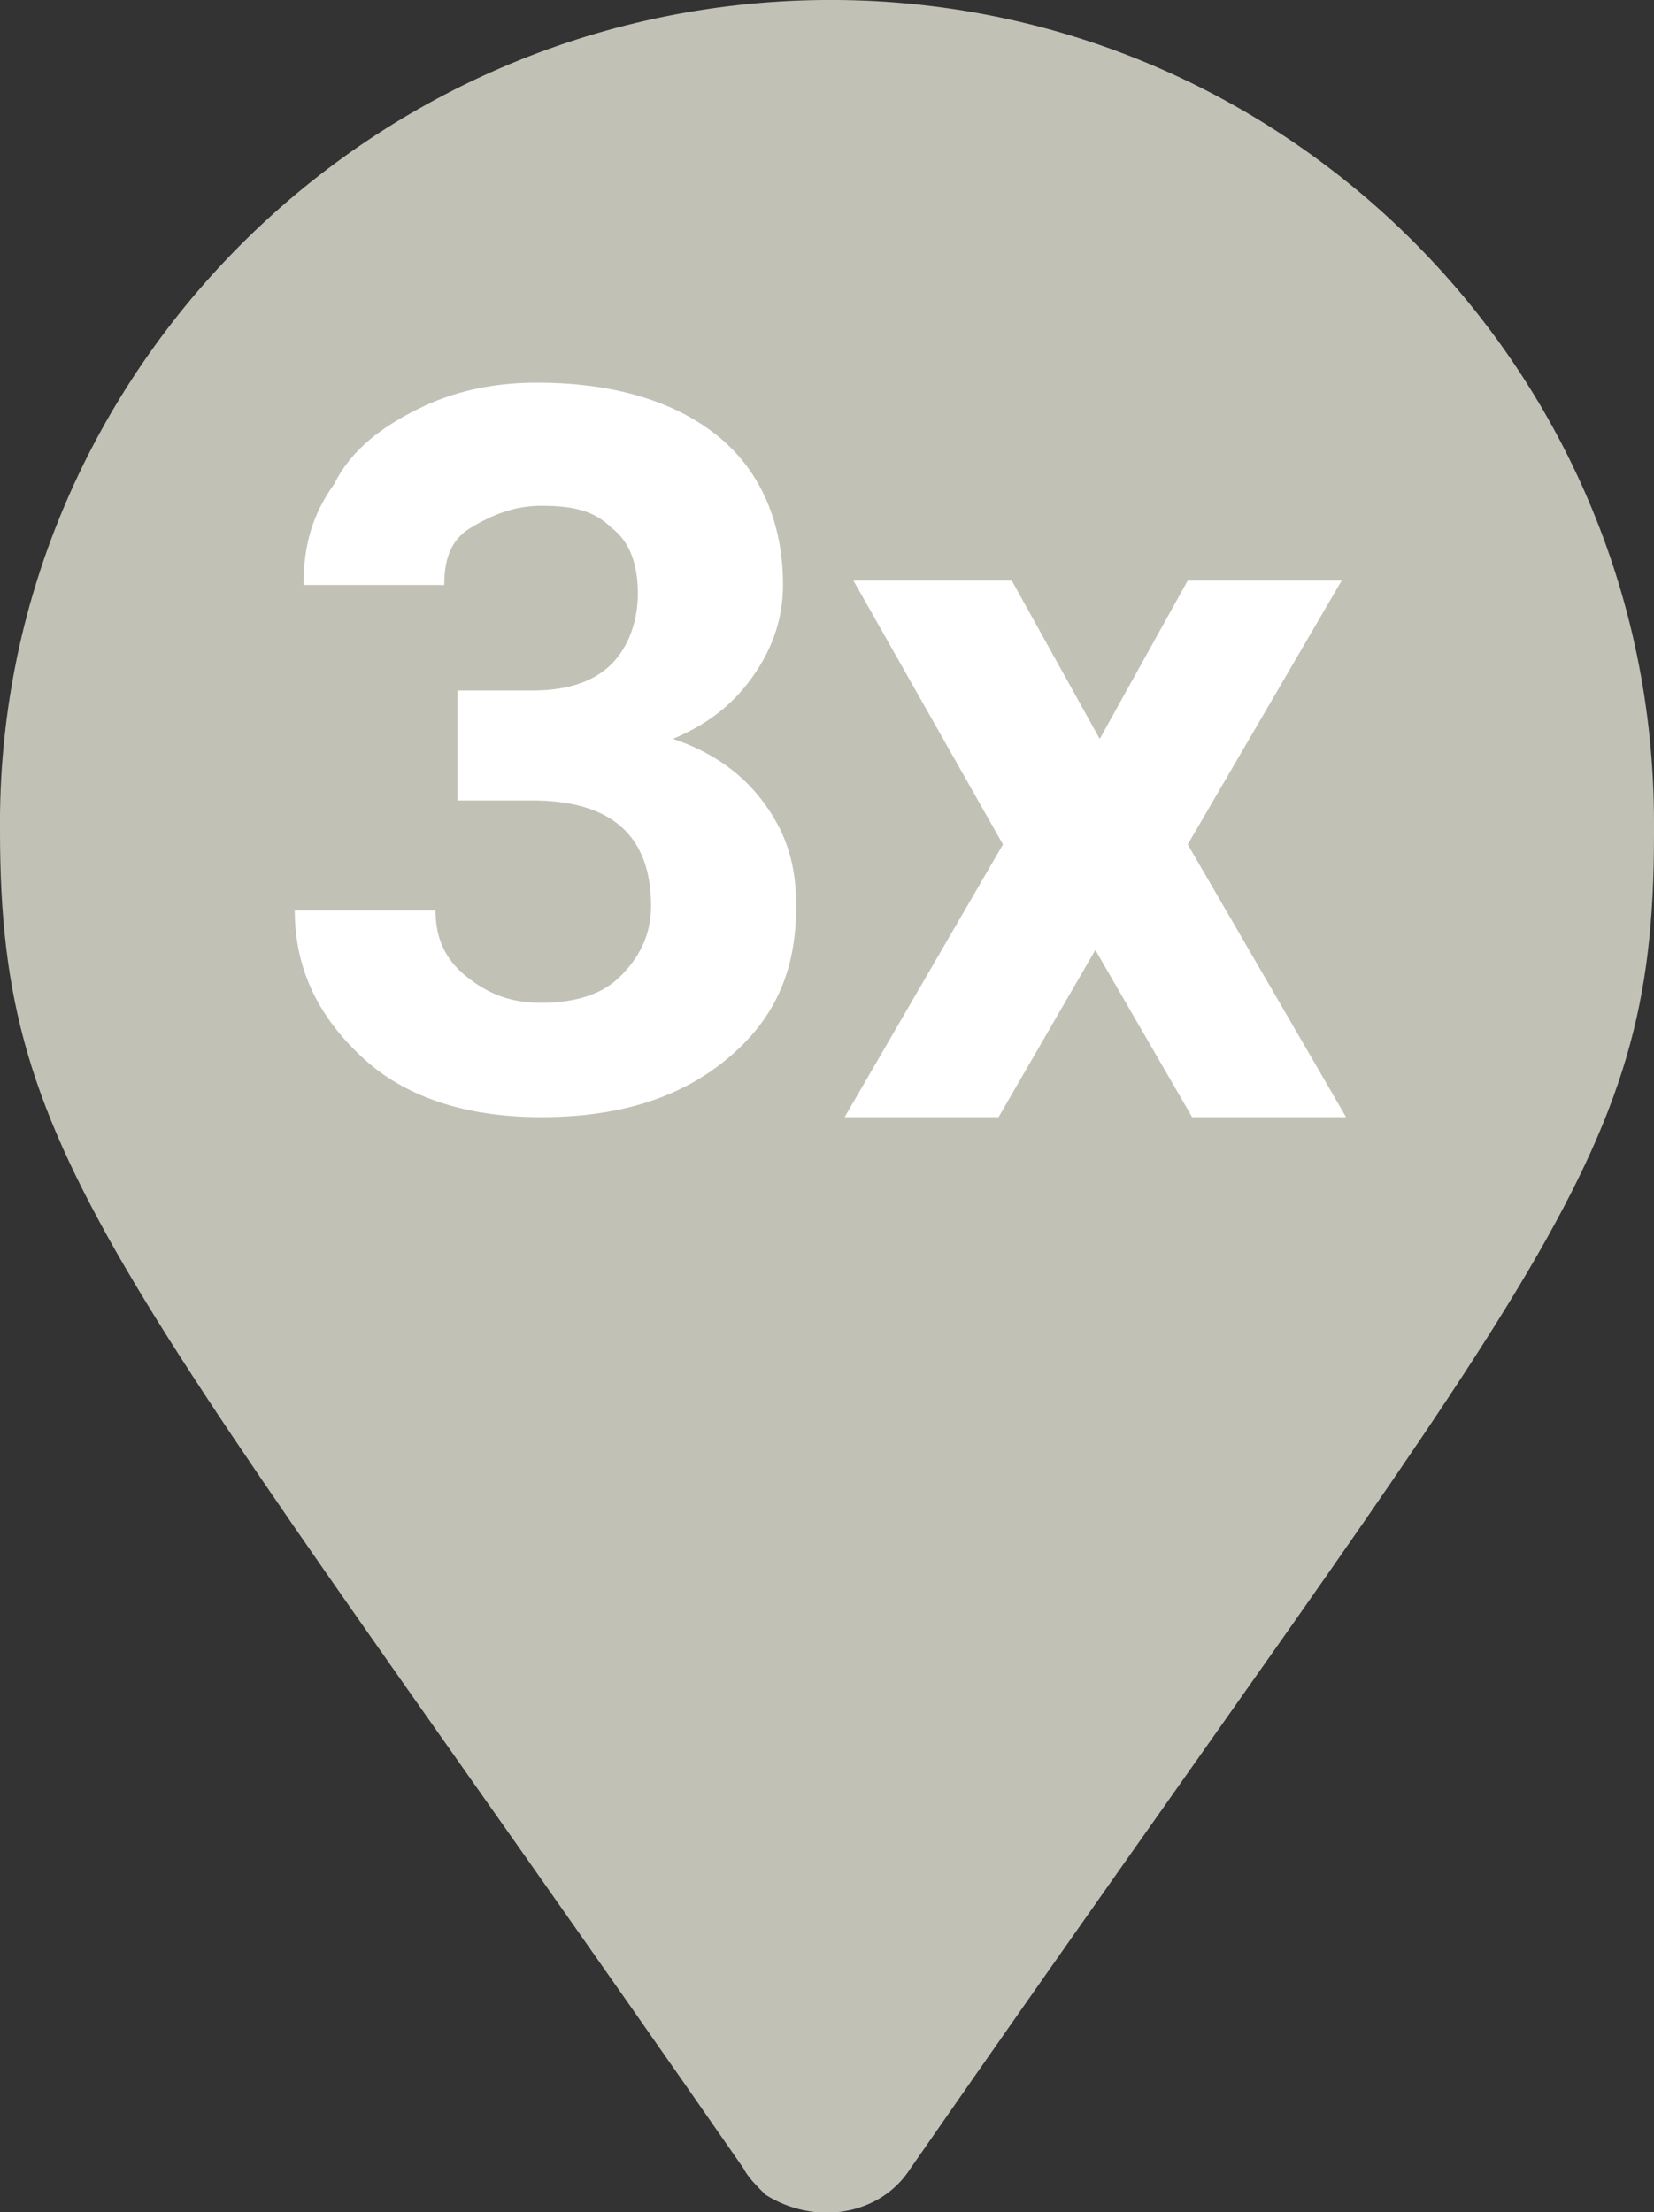
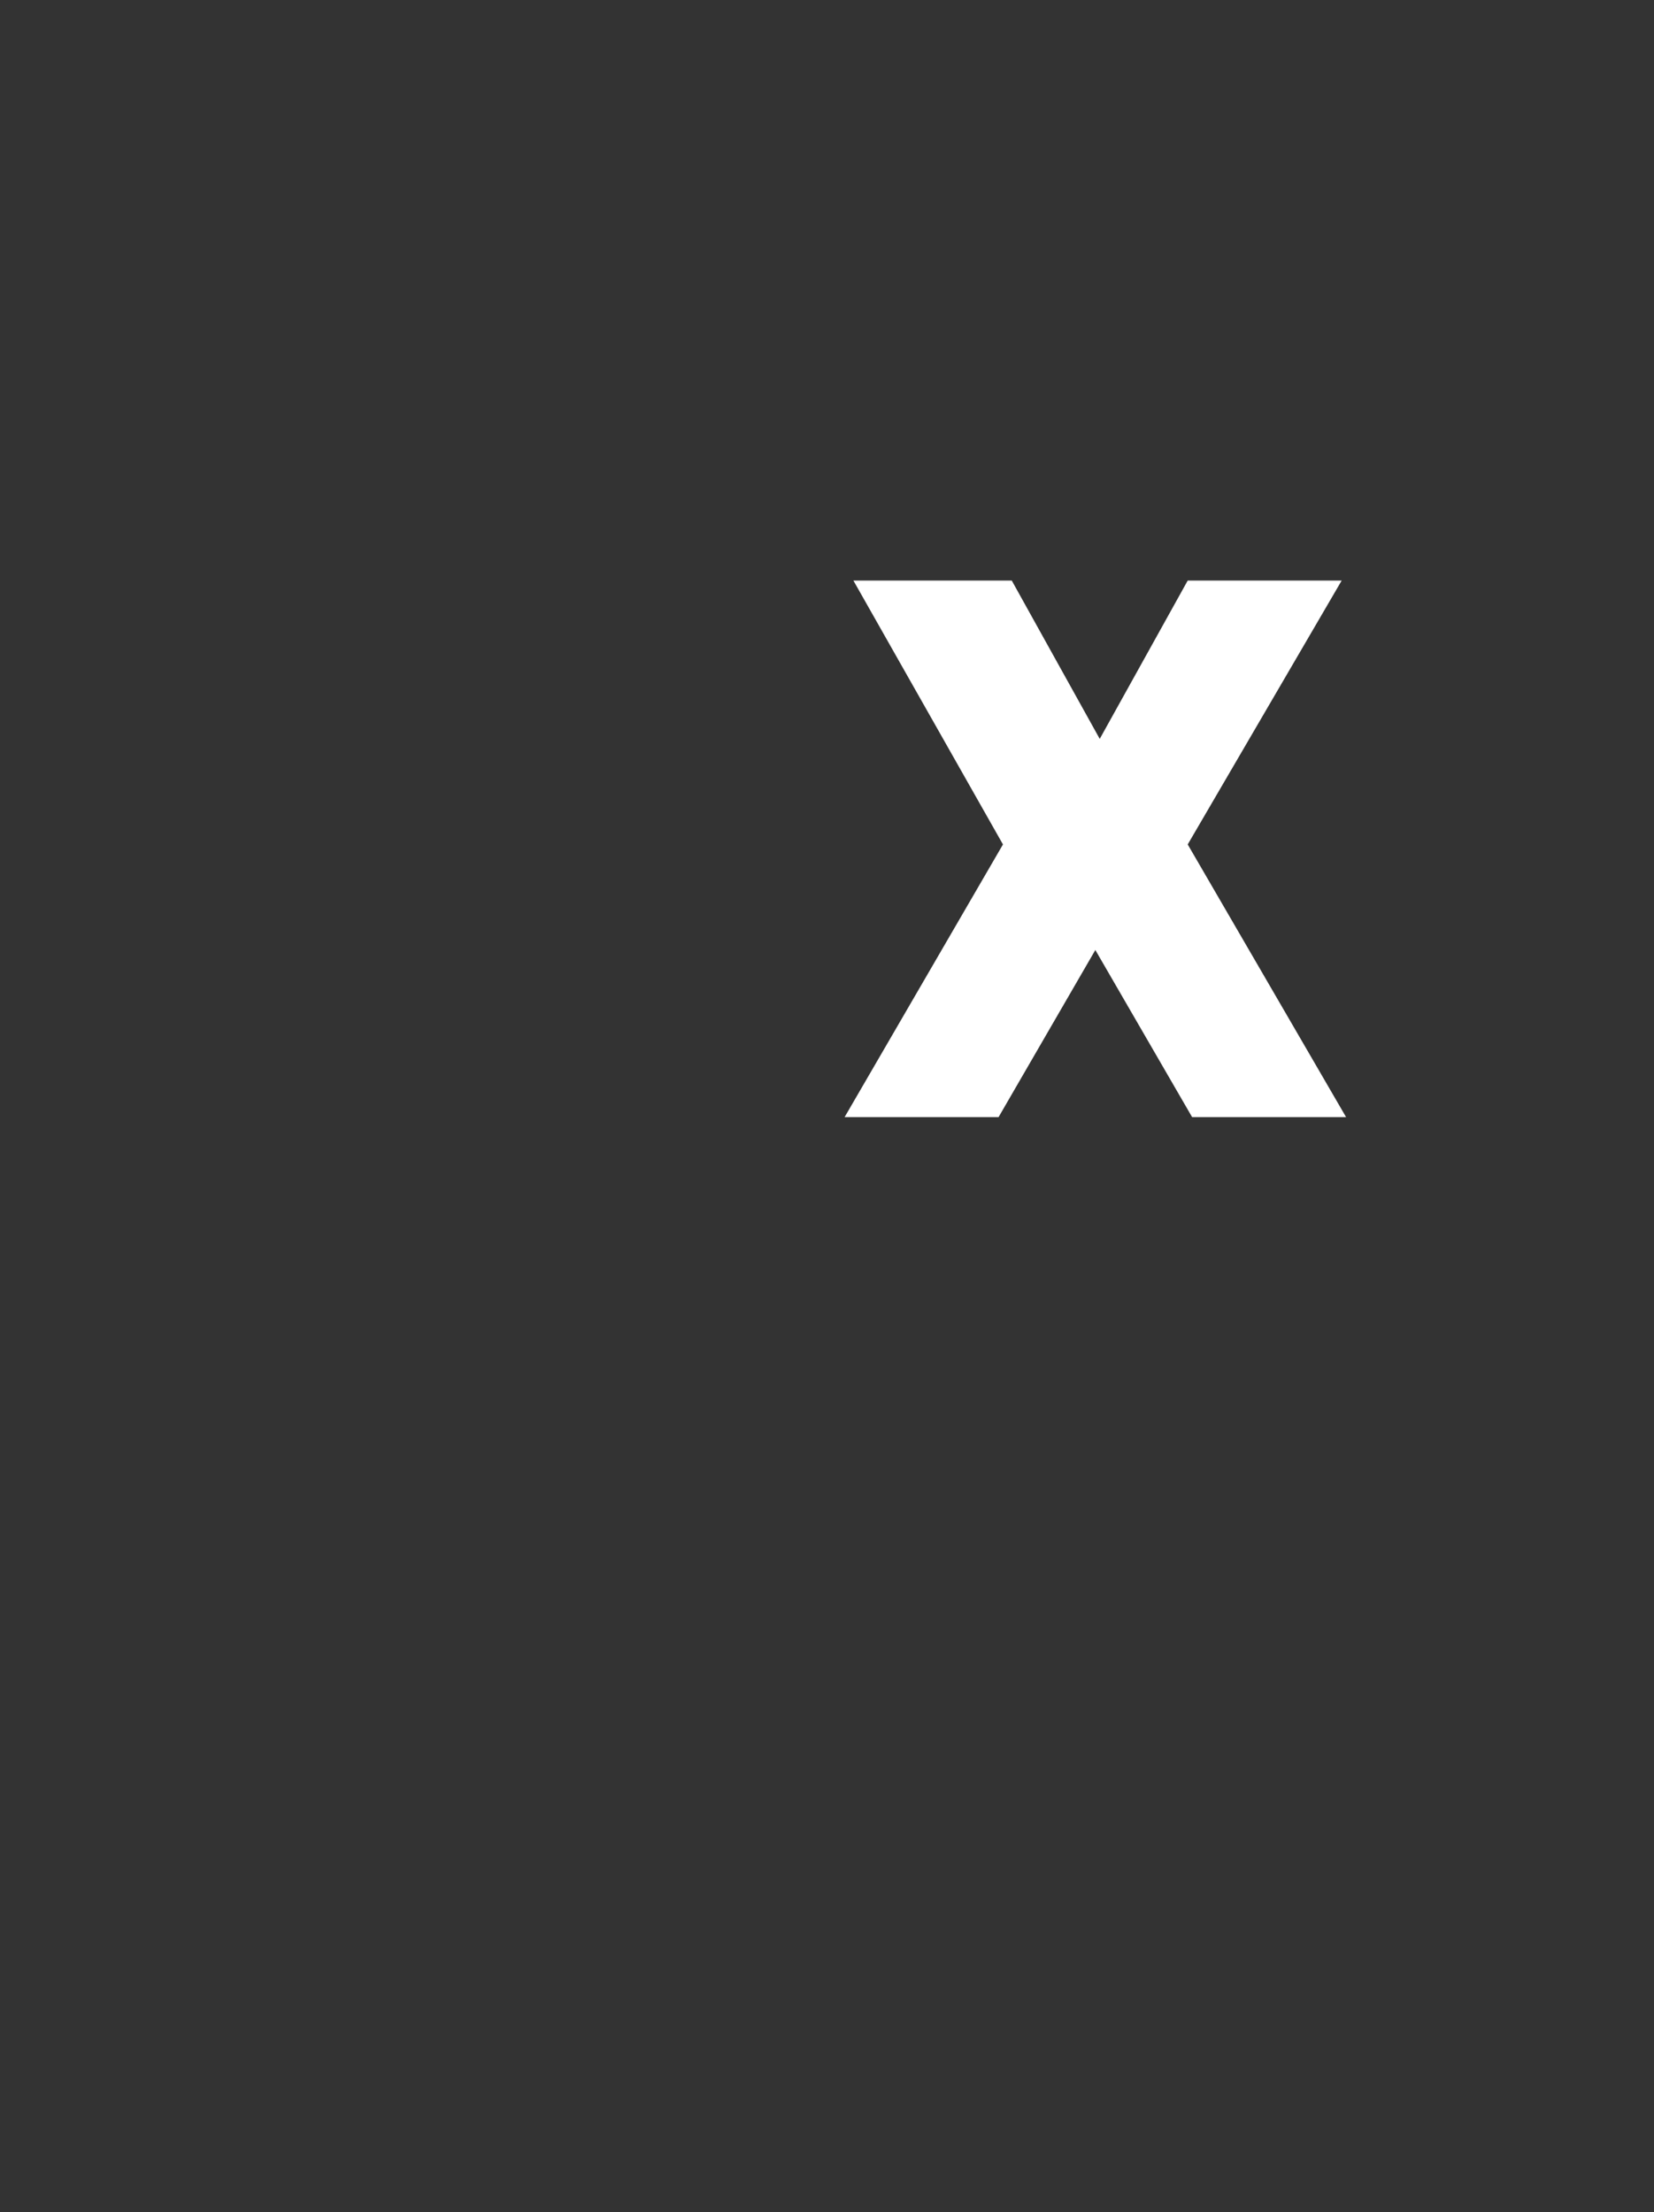
<svg xmlns="http://www.w3.org/2000/svg" version="1.1" id="Ebene_1" x="0px" y="0px" viewBox="0 0 37.6 50.3" style="enable-background:new 0 0 37.6 50.3;" xml:space="preserve">
  <rect x="0" y="0" width="37.6" height="50.3" fill="#333333" stroke="none" />
  <style type="text/css"> .st0{fill:#C1C1B6;} .st1{enable-background:new ;} .st2{fill:#FFFFFF;} </style>
-   <path id="Icon_awesome-map-marker" class="st0" d="M16.9,49.3C2.6,28.7,0,26.5,0,18.9C-0.1,8.6,8.3,0.1,18.7,0s18.9,8.3,18.9,18.7 c0,0.1,0,0.2,0,0.3c0,7.6-2.6,9.7-16.9,30.3c-0.7,1.1-2.2,1.3-3.3,0.6C17.2,49.7,17,49.5,16.9,49.3L16.9,49.3z" />
  <g class="st1">
-     <path class="st2" d="M10.4,15.7h1.7c0.8,0,1.4-0.2,1.8-0.6c0.4-0.4,0.6-1,0.6-1.6c0-0.7-0.2-1.2-0.6-1.5c-0.4-0.4-0.9-0.5-1.6-0.5 c-0.6,0-1.1,0.2-1.6,0.5s-0.6,0.8-0.6,1.3H6.9c0-0.9,0.2-1.6,0.7-2.3C8,10.2,8.7,9.7,9.5,9.3c0.8-0.4,1.7-0.6,2.7-0.6 c1.7,0,3.1,0.4,4.1,1.2s1.5,2,1.5,3.4c0,0.7-0.2,1.4-0.7,2.1s-1.1,1.1-1.8,1.4c0.9,0.3,1.6,0.8,2.1,1.5c0.5,0.7,0.7,1.4,0.7,2.3 c0,1.5-0.5,2.6-1.6,3.5c-1.1,0.9-2.5,1.3-4.2,1.3c-1.6,0-3-0.4-4-1.3c-1-0.9-1.6-2-1.6-3.4h3.2c0,0.6,0.2,1.1,0.7,1.5 c0.5,0.4,1,0.6,1.7,0.6c0.8,0,1.4-0.2,1.8-0.6c0.4-0.4,0.7-0.9,0.7-1.6c0-1.6-0.9-2.4-2.7-2.4h-1.7V15.7z" />
    <path class="st2" d="M25,16.8l2-3.6h3.5l-3.5,6l3.6,6.2h-3.5l-2.2-3.8l-2.2,3.8h-3.5l3.6-6.2l-3.4-6H23L25,16.8z" />
  </g>
</svg>